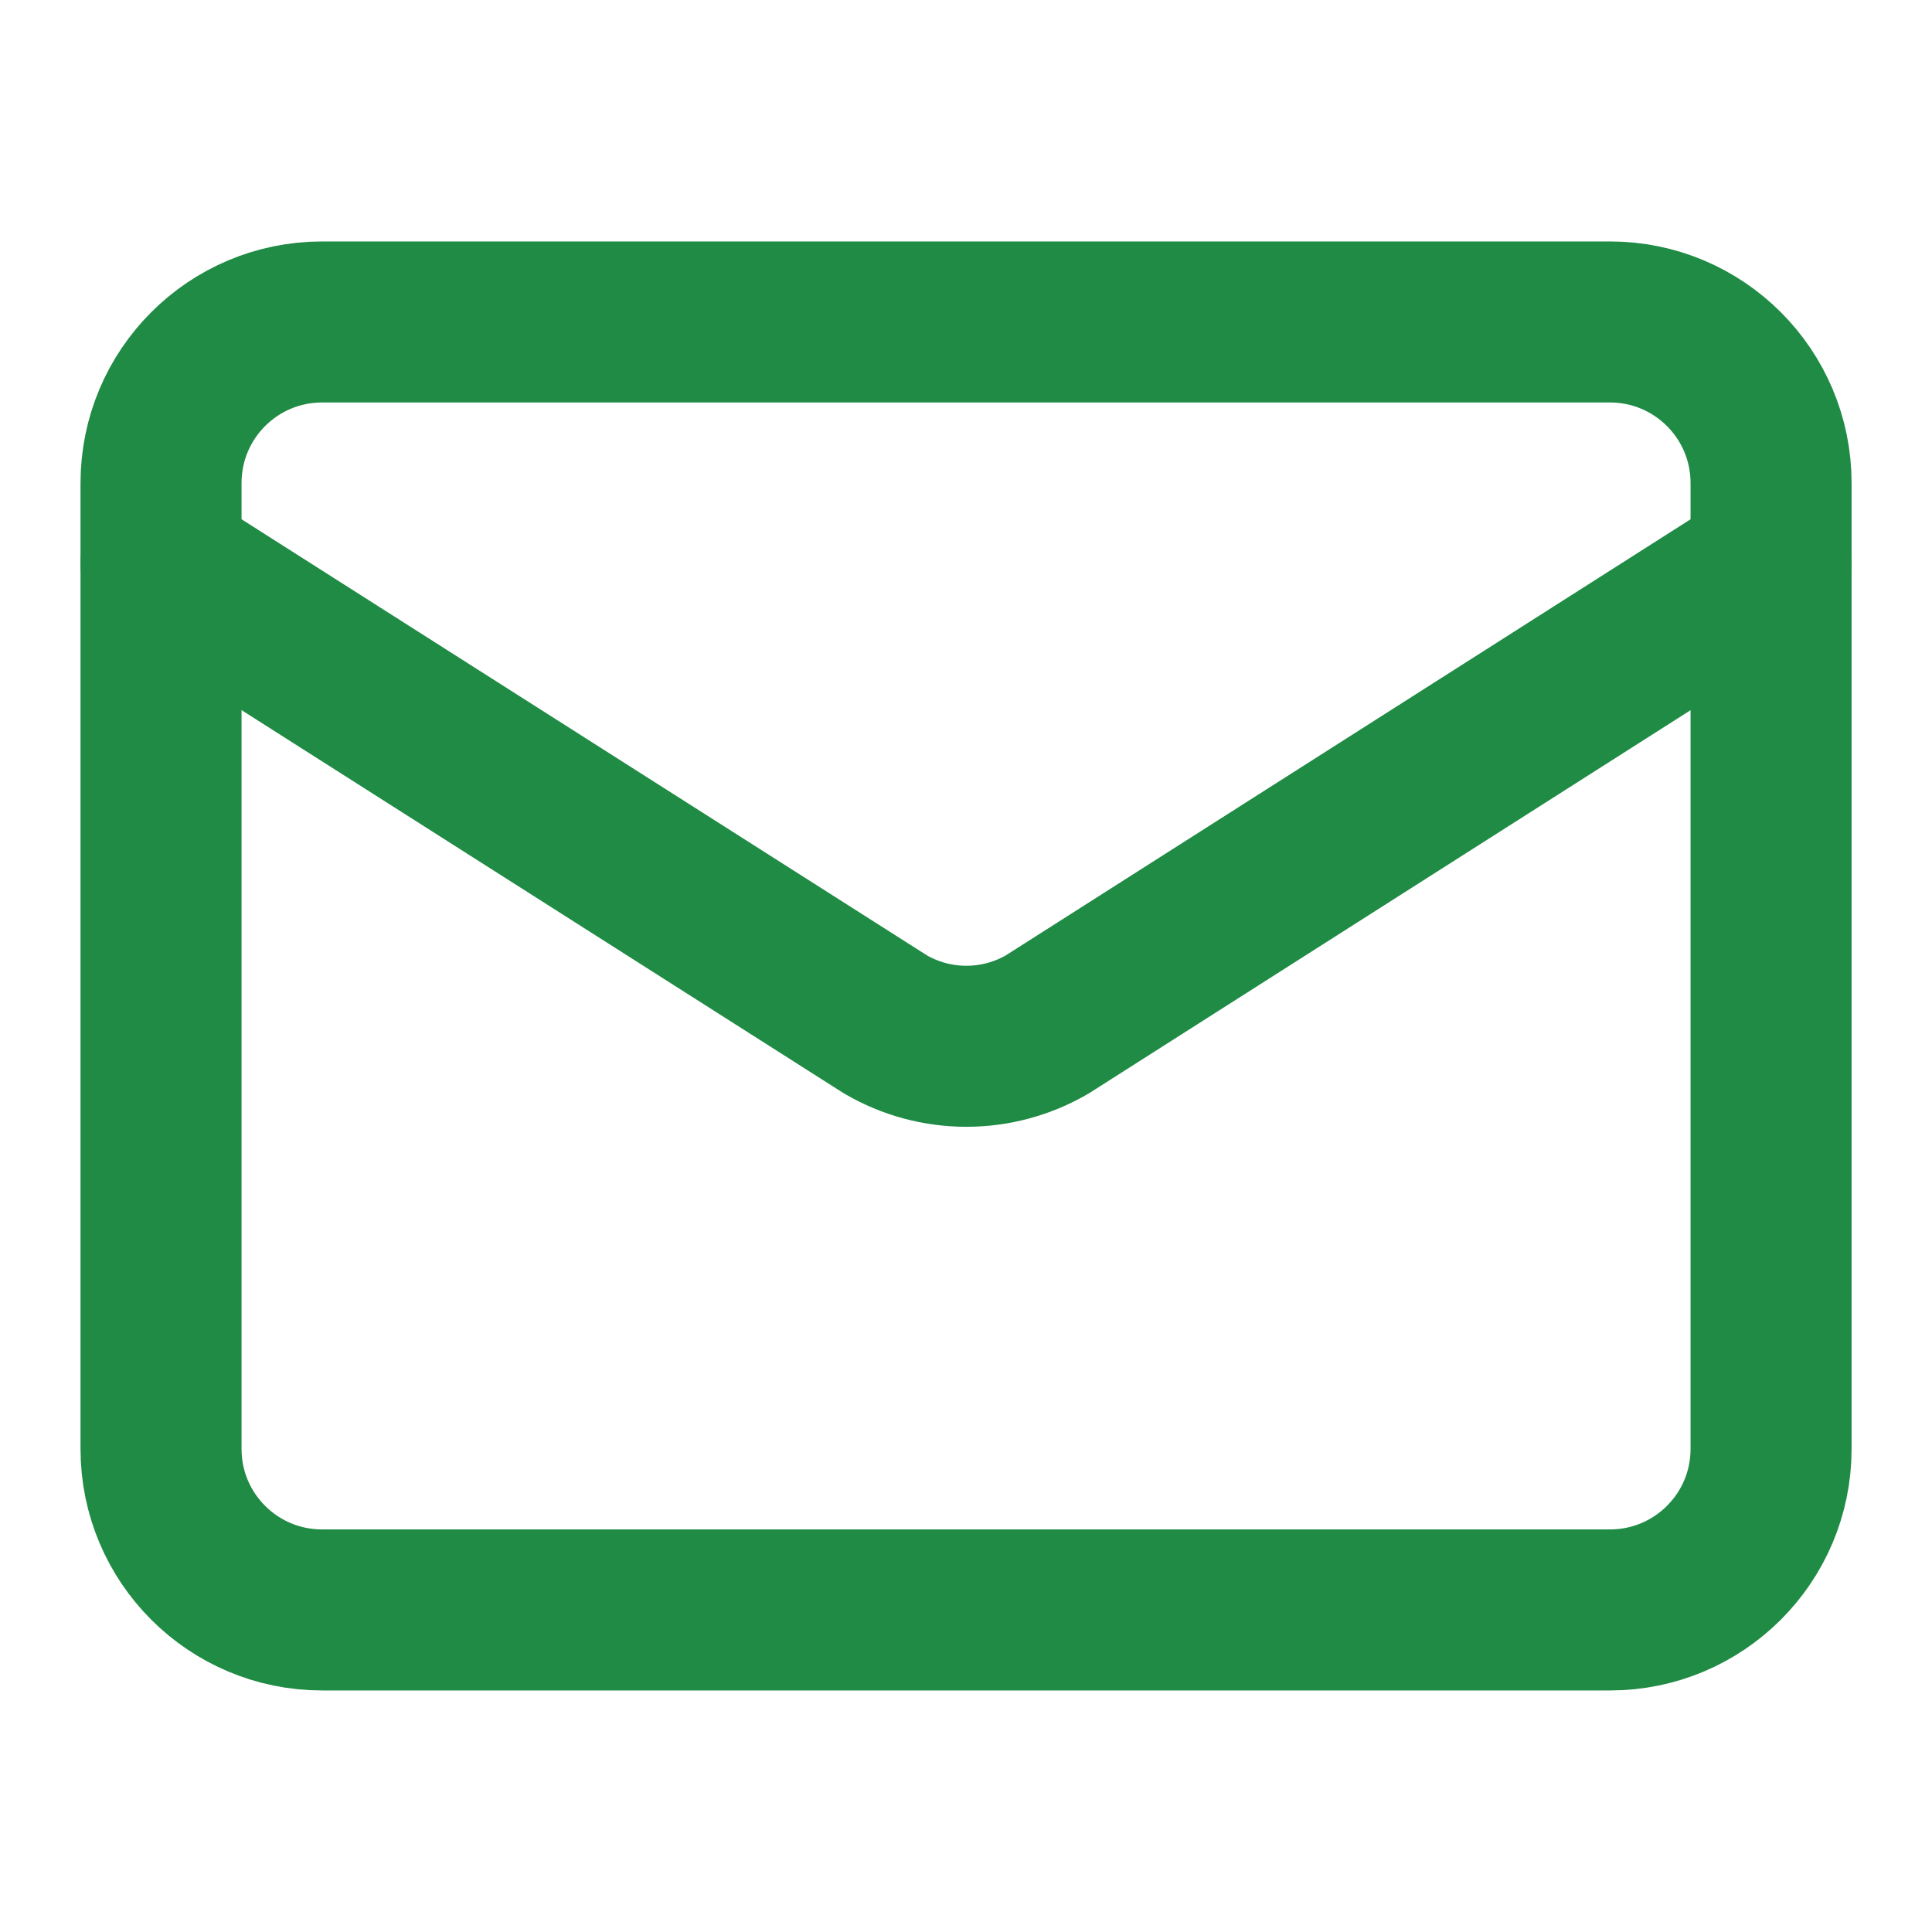
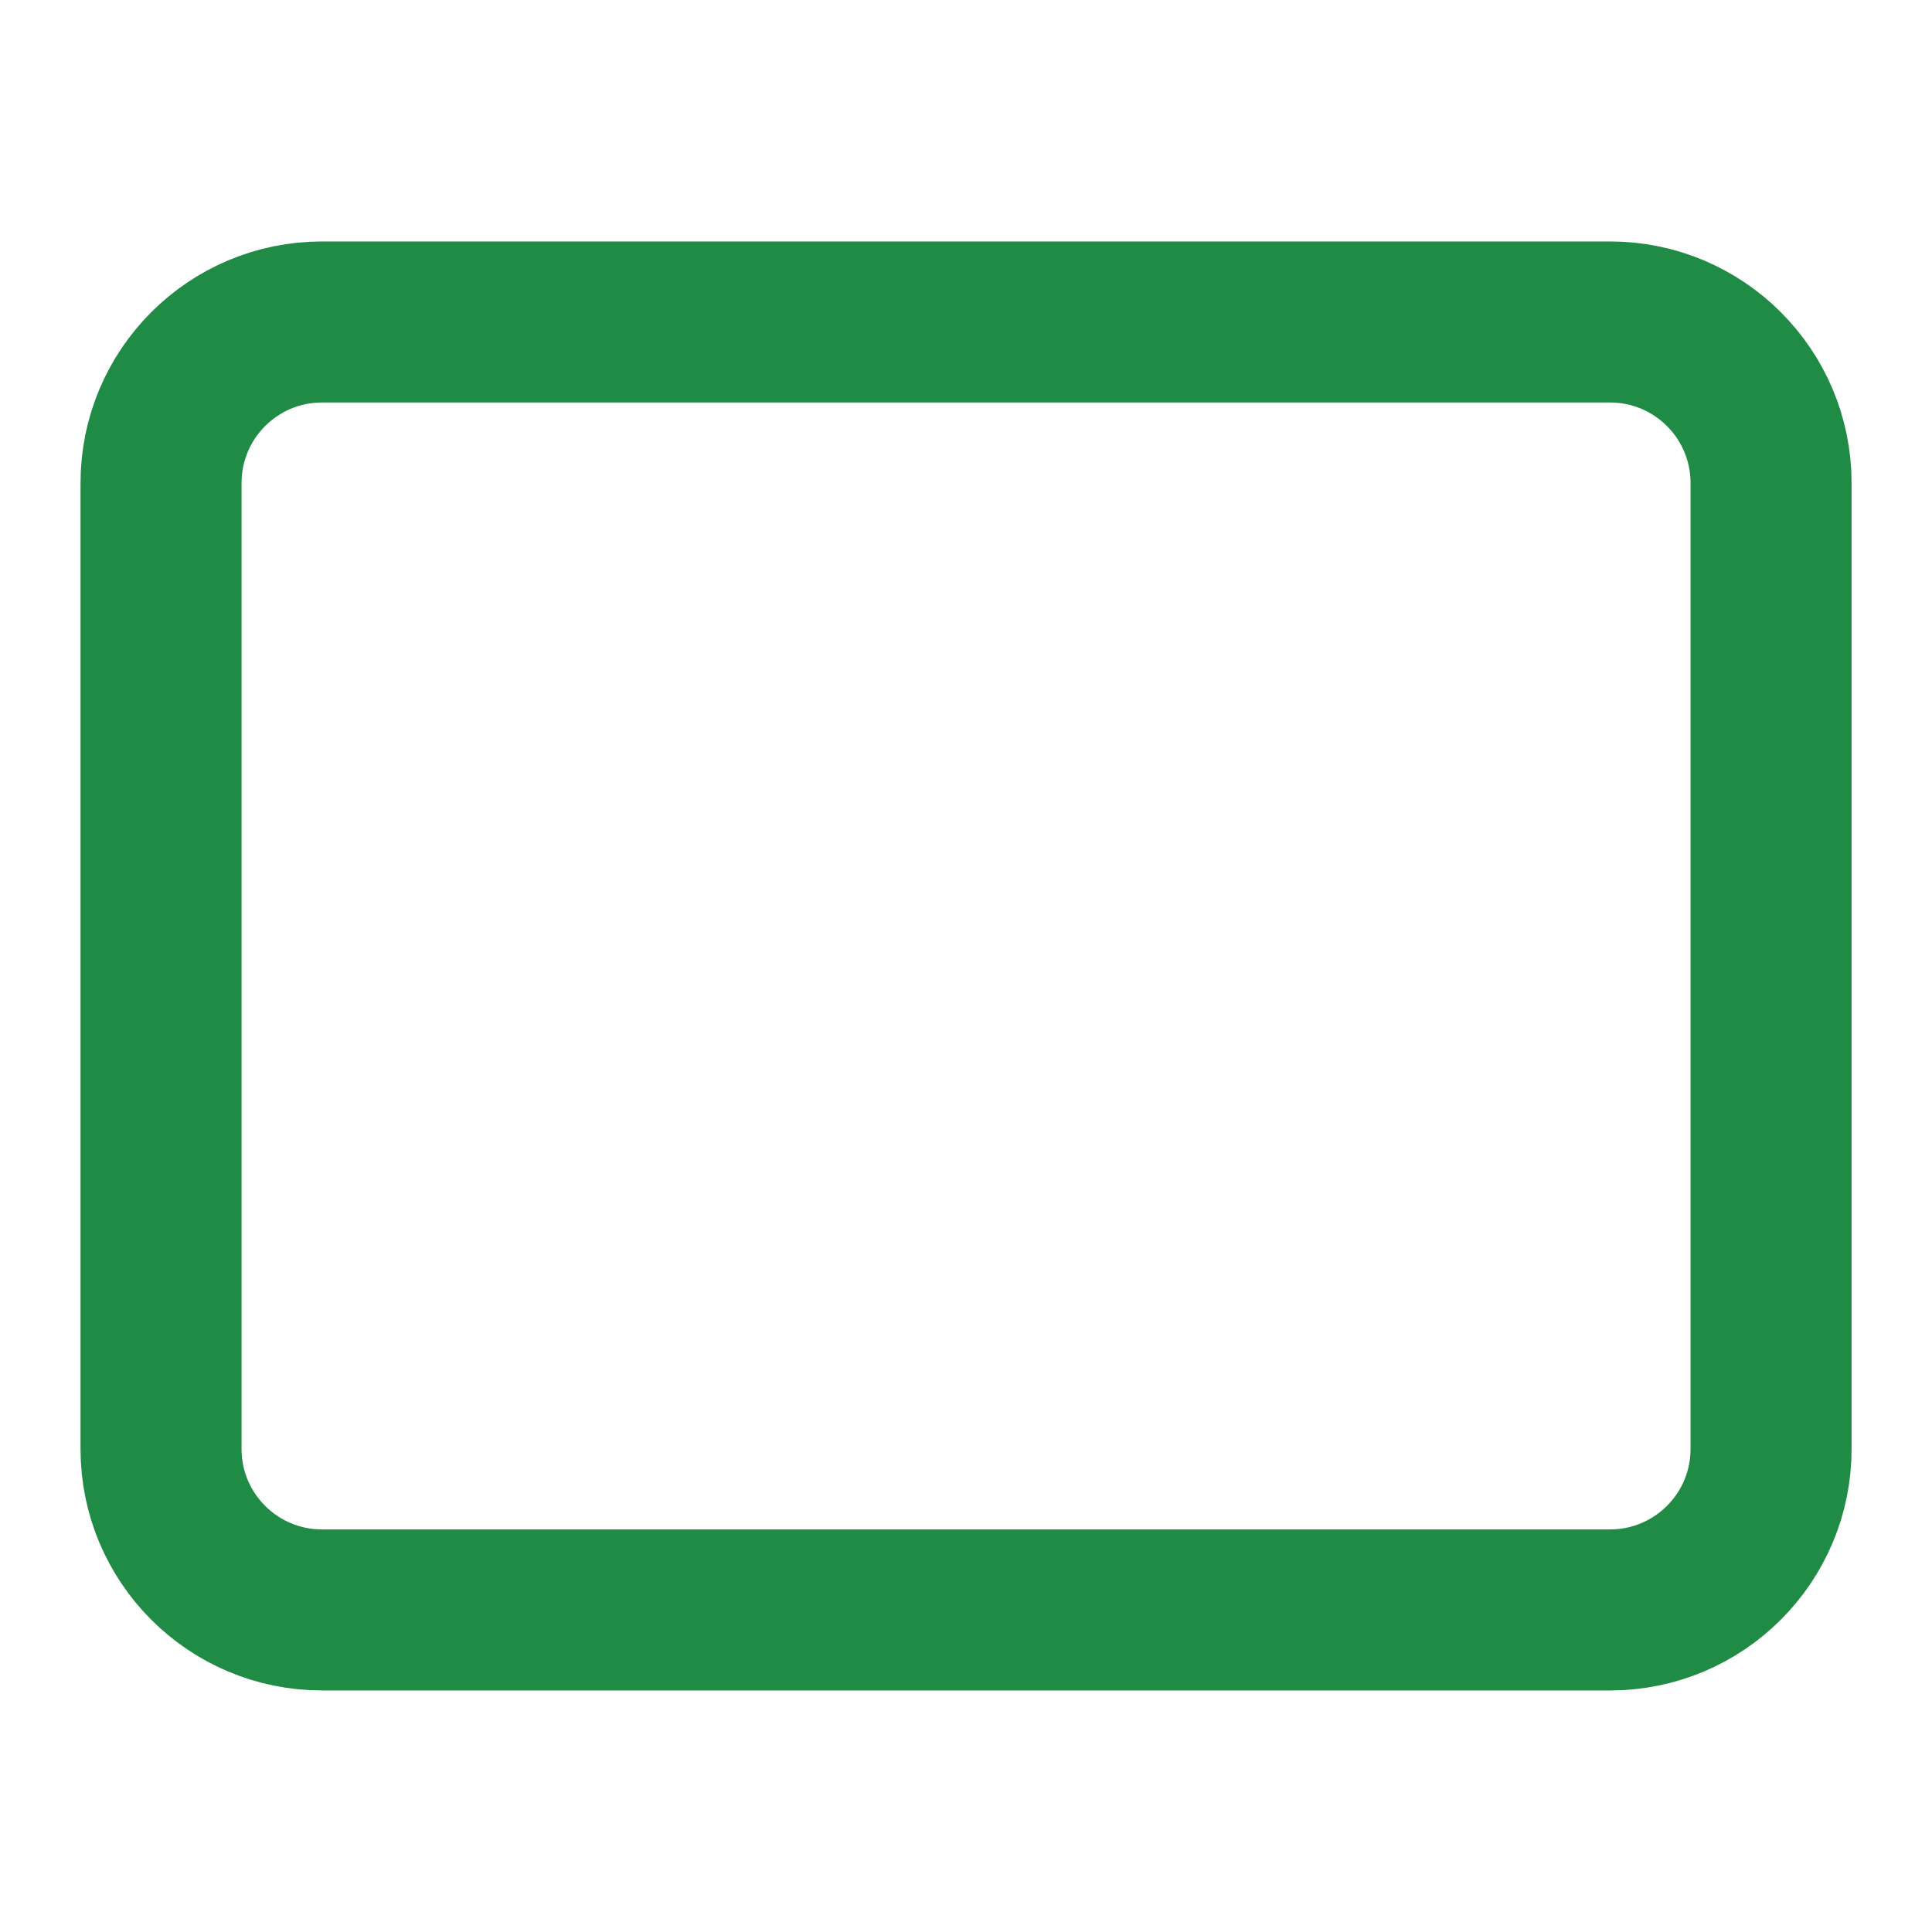
<svg xmlns="http://www.w3.org/2000/svg" width="20" height="20" viewBox="0 0 20 20" fill="none">
-   <path d="M18.334 5.833L10.841 10.605C10.587 10.753 10.298 10.831 10.004 10.831C9.71 10.831 9.421 10.753 9.167 10.605L1.667 5.833" stroke="#208B45" stroke-width="1.667" stroke-linecap="round" stroke-linejoin="round" />
  <path d="M16.667 3.333H3.334C2.413 3.333 1.667 4.079 1.667 5V15C1.667 15.92 2.413 16.666 3.334 16.666H16.667C17.587 16.666 18.334 15.92 18.334 15V5C18.334 4.079 17.587 3.333 16.667 3.333Z" stroke="#208B45" stroke-width="1.667" stroke-linecap="round" stroke-linejoin="round" />
</svg>